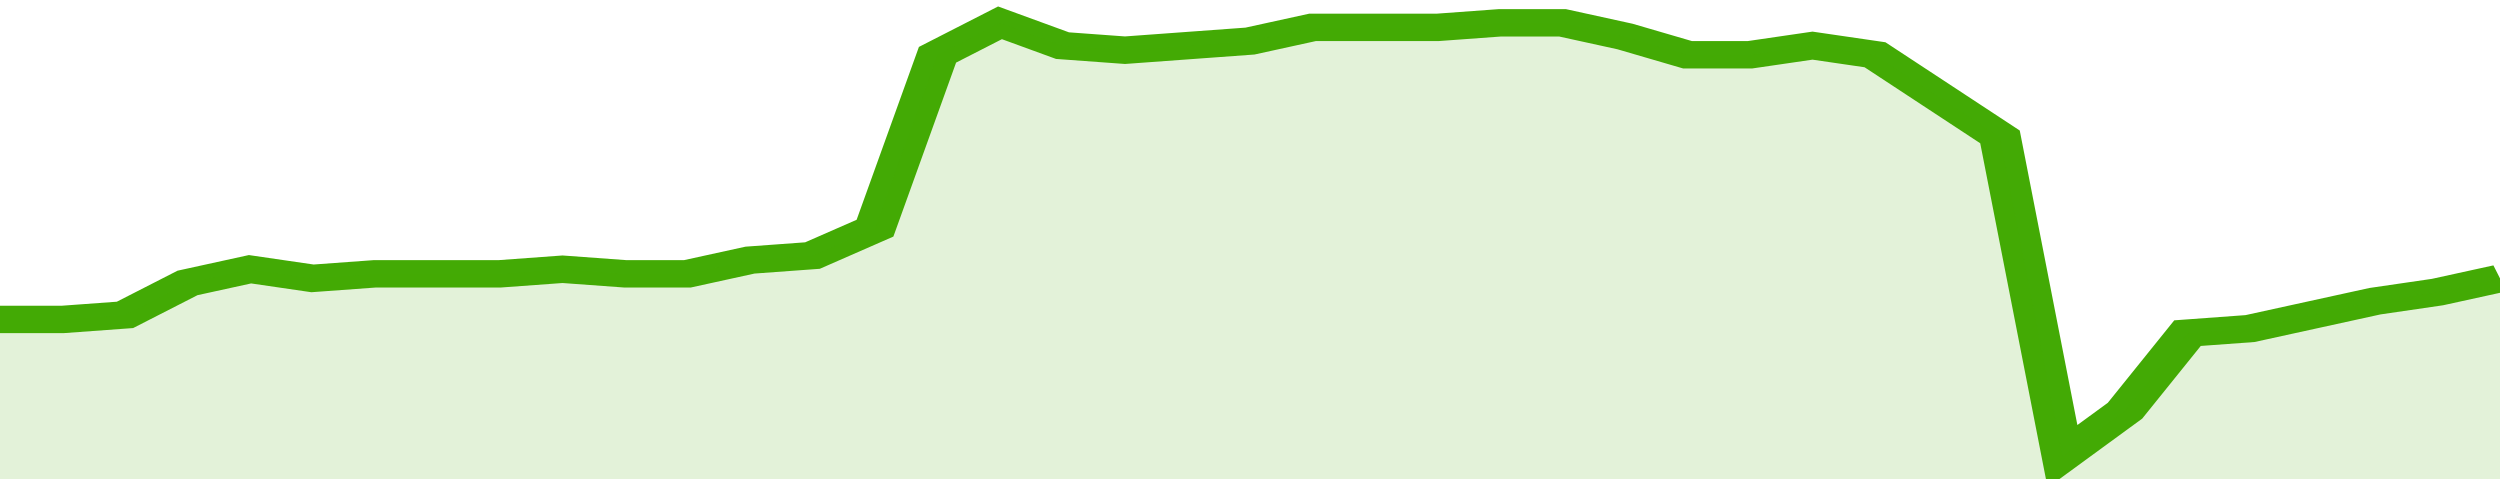
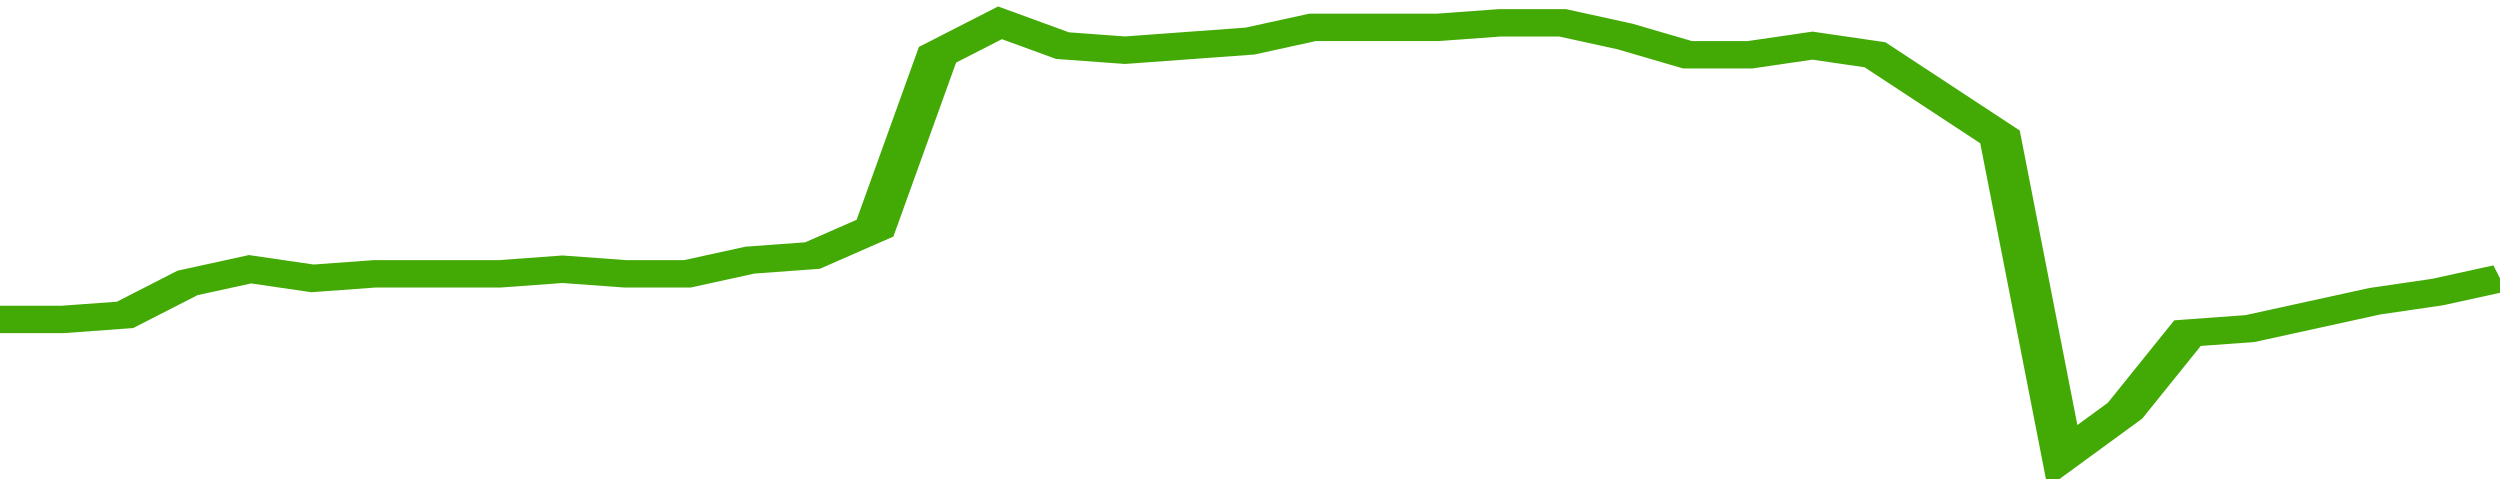
<svg xmlns="http://www.w3.org/2000/svg" viewBox="0 0 360 105" width="120" height="23" preserveAspectRatio="none">
  <polyline fill="none" stroke="#43AA05" stroke-width="6" points="0, 70 9, 70 18, 69 27, 62 36, 59 45, 61 54, 60 63, 60 72, 60 81, 59 90, 60 99, 60 108, 57 117, 56 126, 50 135, 12 144, 5 153, 10 162, 11 171, 10 180, 9 189, 6 198, 6 207, 6 216, 5 225, 5 234, 8 243, 12 252, 12 261, 10 270, 12 279, 21 288, 30 297, 100 306, 90 315, 73 324, 72 333, 69 342, 66 351, 64 360, 61 360, 61 "> </polyline>
-   <polygon fill="#43AA05" opacity="0.15" points="0, 105 0, 70 9, 70 18, 69 27, 62 36, 59 45, 61 54, 60 63, 60 72, 60 81, 59 90, 60 99, 60 108, 57 117, 56 126, 50 135, 12 144, 5 153, 10 162, 11 171, 10 180, 9 189, 6 198, 6 207, 6 216, 5 225, 5 234, 8 243, 12 252, 12 261, 10 270, 12 279, 21 288, 30 297, 100 306, 90 315, 73 324, 72 333, 69 342, 66 351, 64 360, 61 360, 105 " />
</svg>